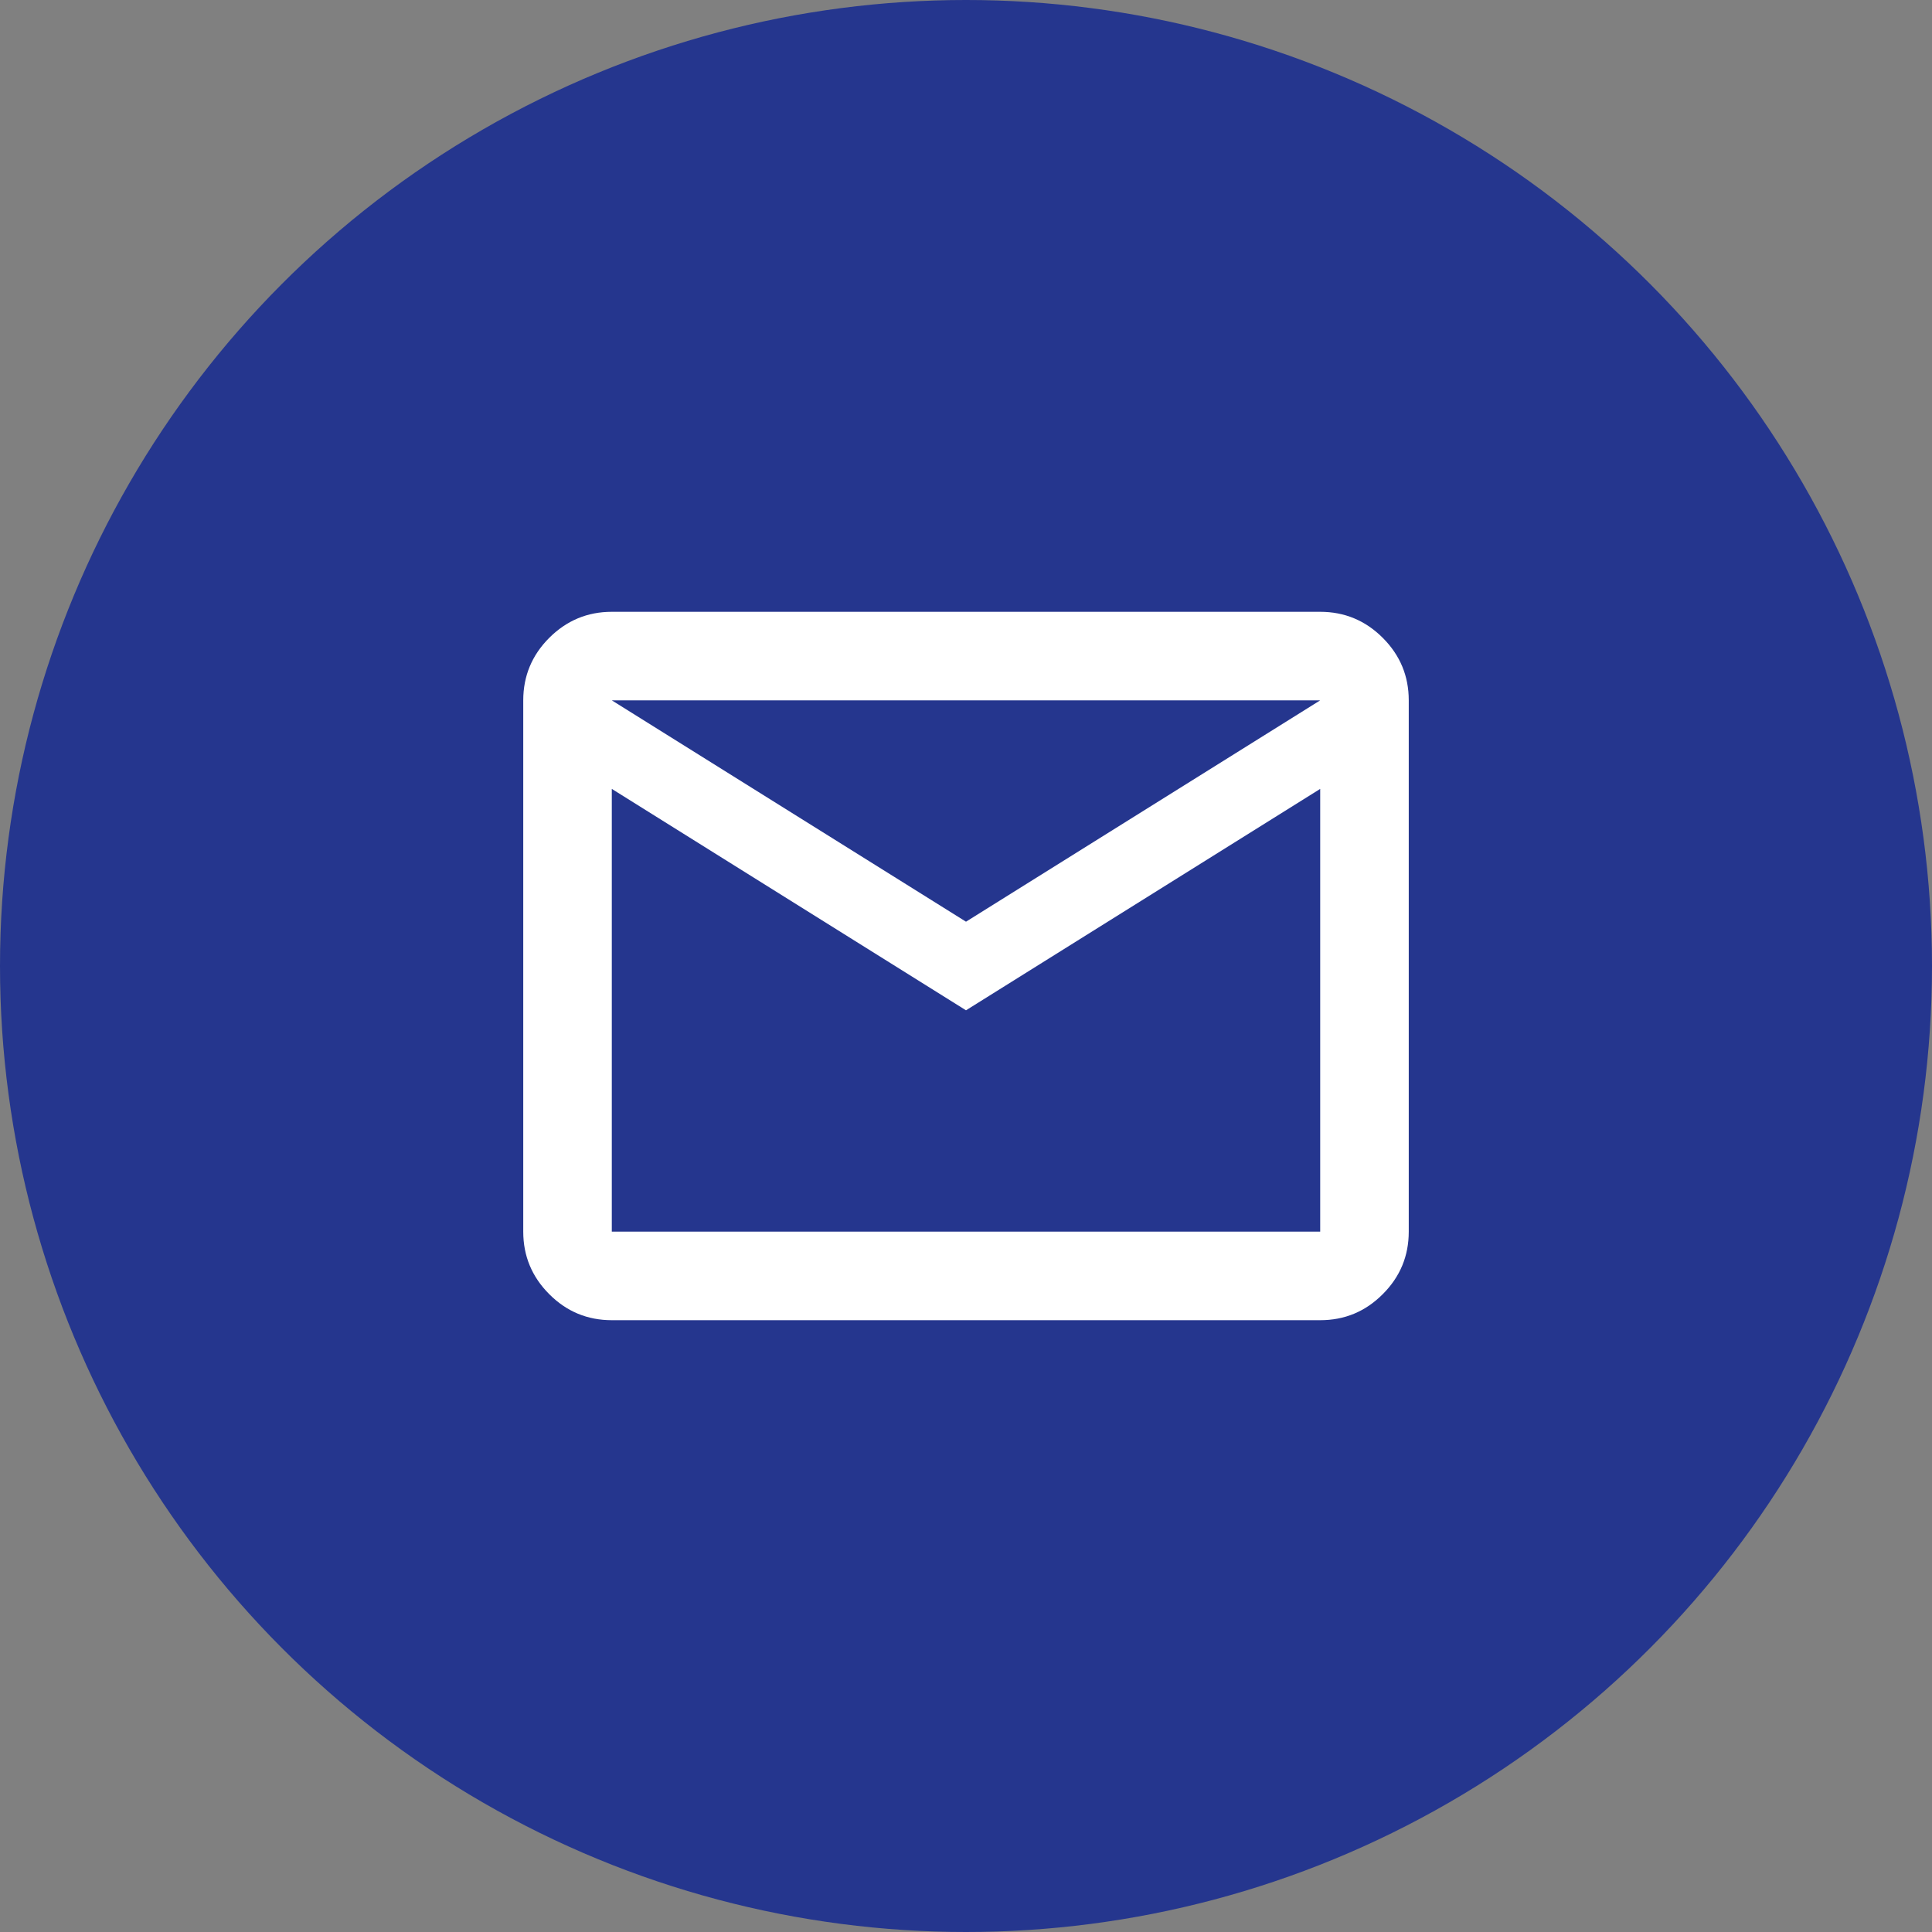
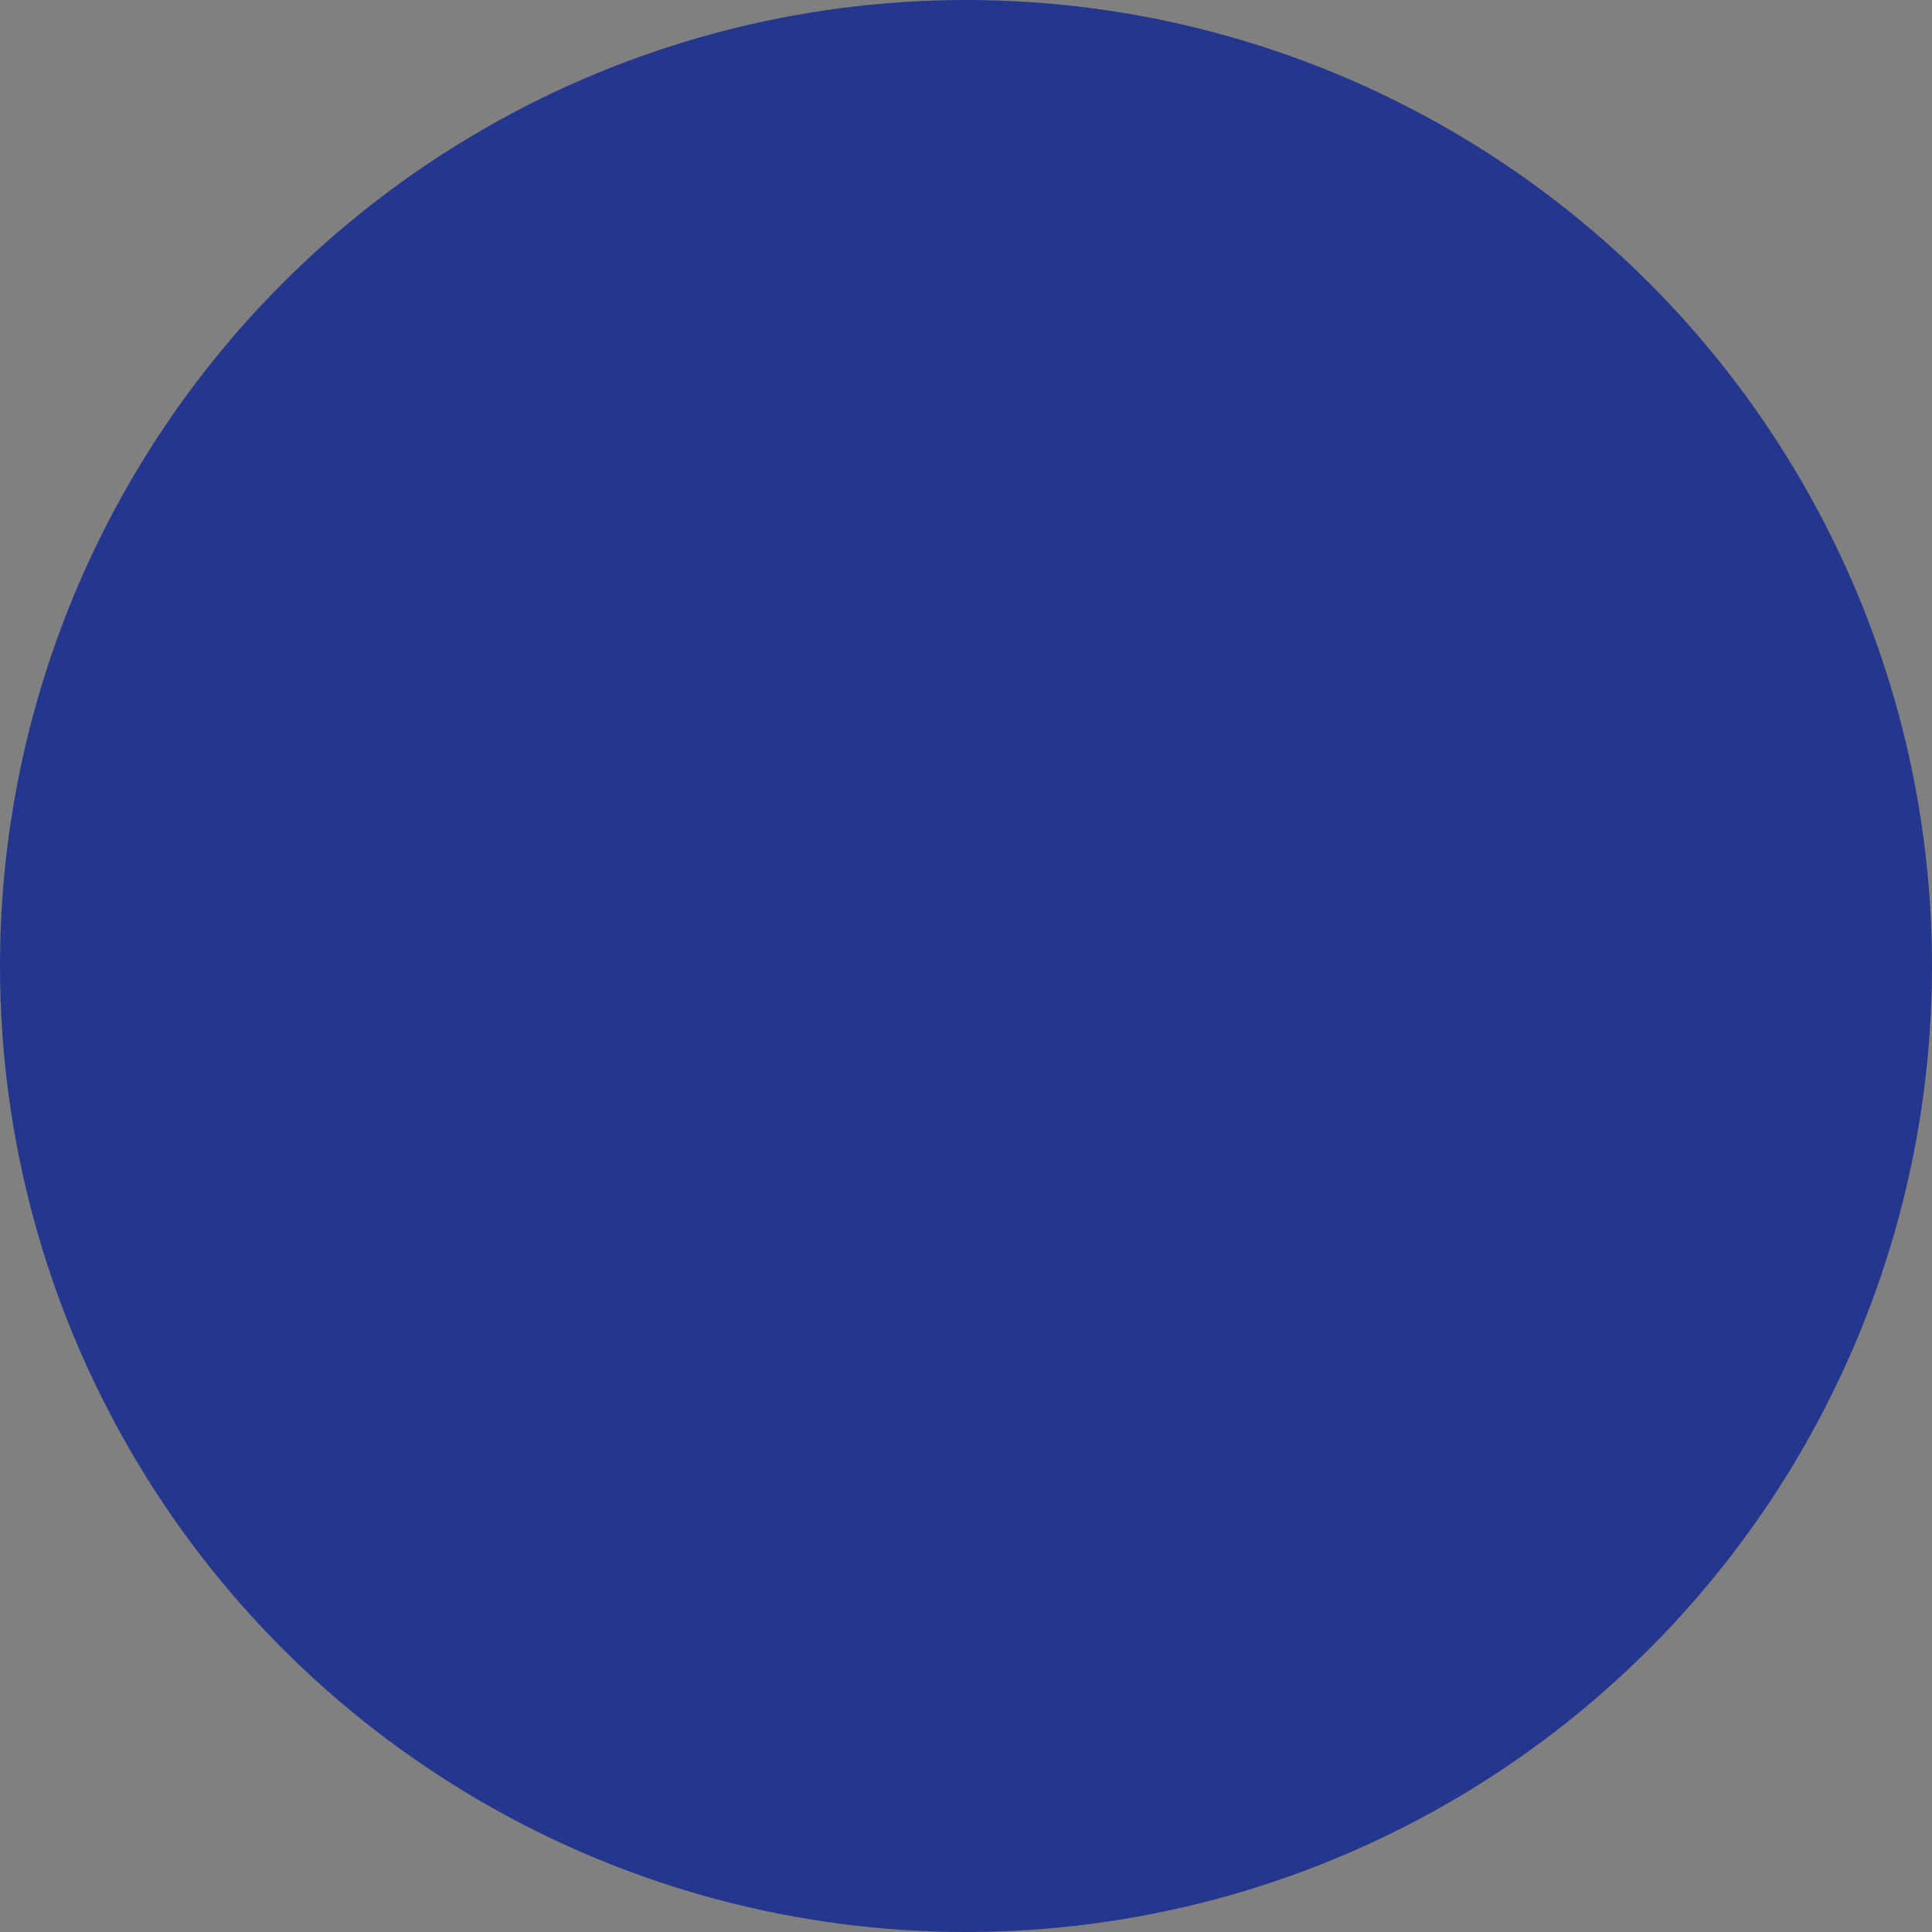
<svg xmlns="http://www.w3.org/2000/svg" width="30" height="30" viewBox="0 0 30 30" fill="none">
  <rect x="0" y="0" width="30" height="30" fill="#808080" stroke="none" />
  <circle cx="15" cy="15" r="15" fill="#25368E" />
-   <path d="M9.5 20.5C9.122 20.5 8.798 20.366 8.529 20.096C8.26 19.827 8.125 19.504 8.125 19.125V10.875C8.125 10.497 8.26 10.173 8.529 9.904C8.799 9.635 9.122 9.5 9.5 9.5H20.5C20.878 9.5 21.202 9.635 21.471 9.904C21.741 10.174 21.875 10.497 21.875 10.875V19.125C21.875 19.503 21.741 19.827 21.471 20.096C21.202 20.366 20.879 20.5 20.5 20.5H9.5ZM15 15.688L9.5 12.25V19.125H20.5V12.25L15 15.688ZM15 14.312L20.5 10.875H9.5L15 14.312ZM9.5 12.25V10.875V19.125V12.25Z" fill="white" />
</svg>